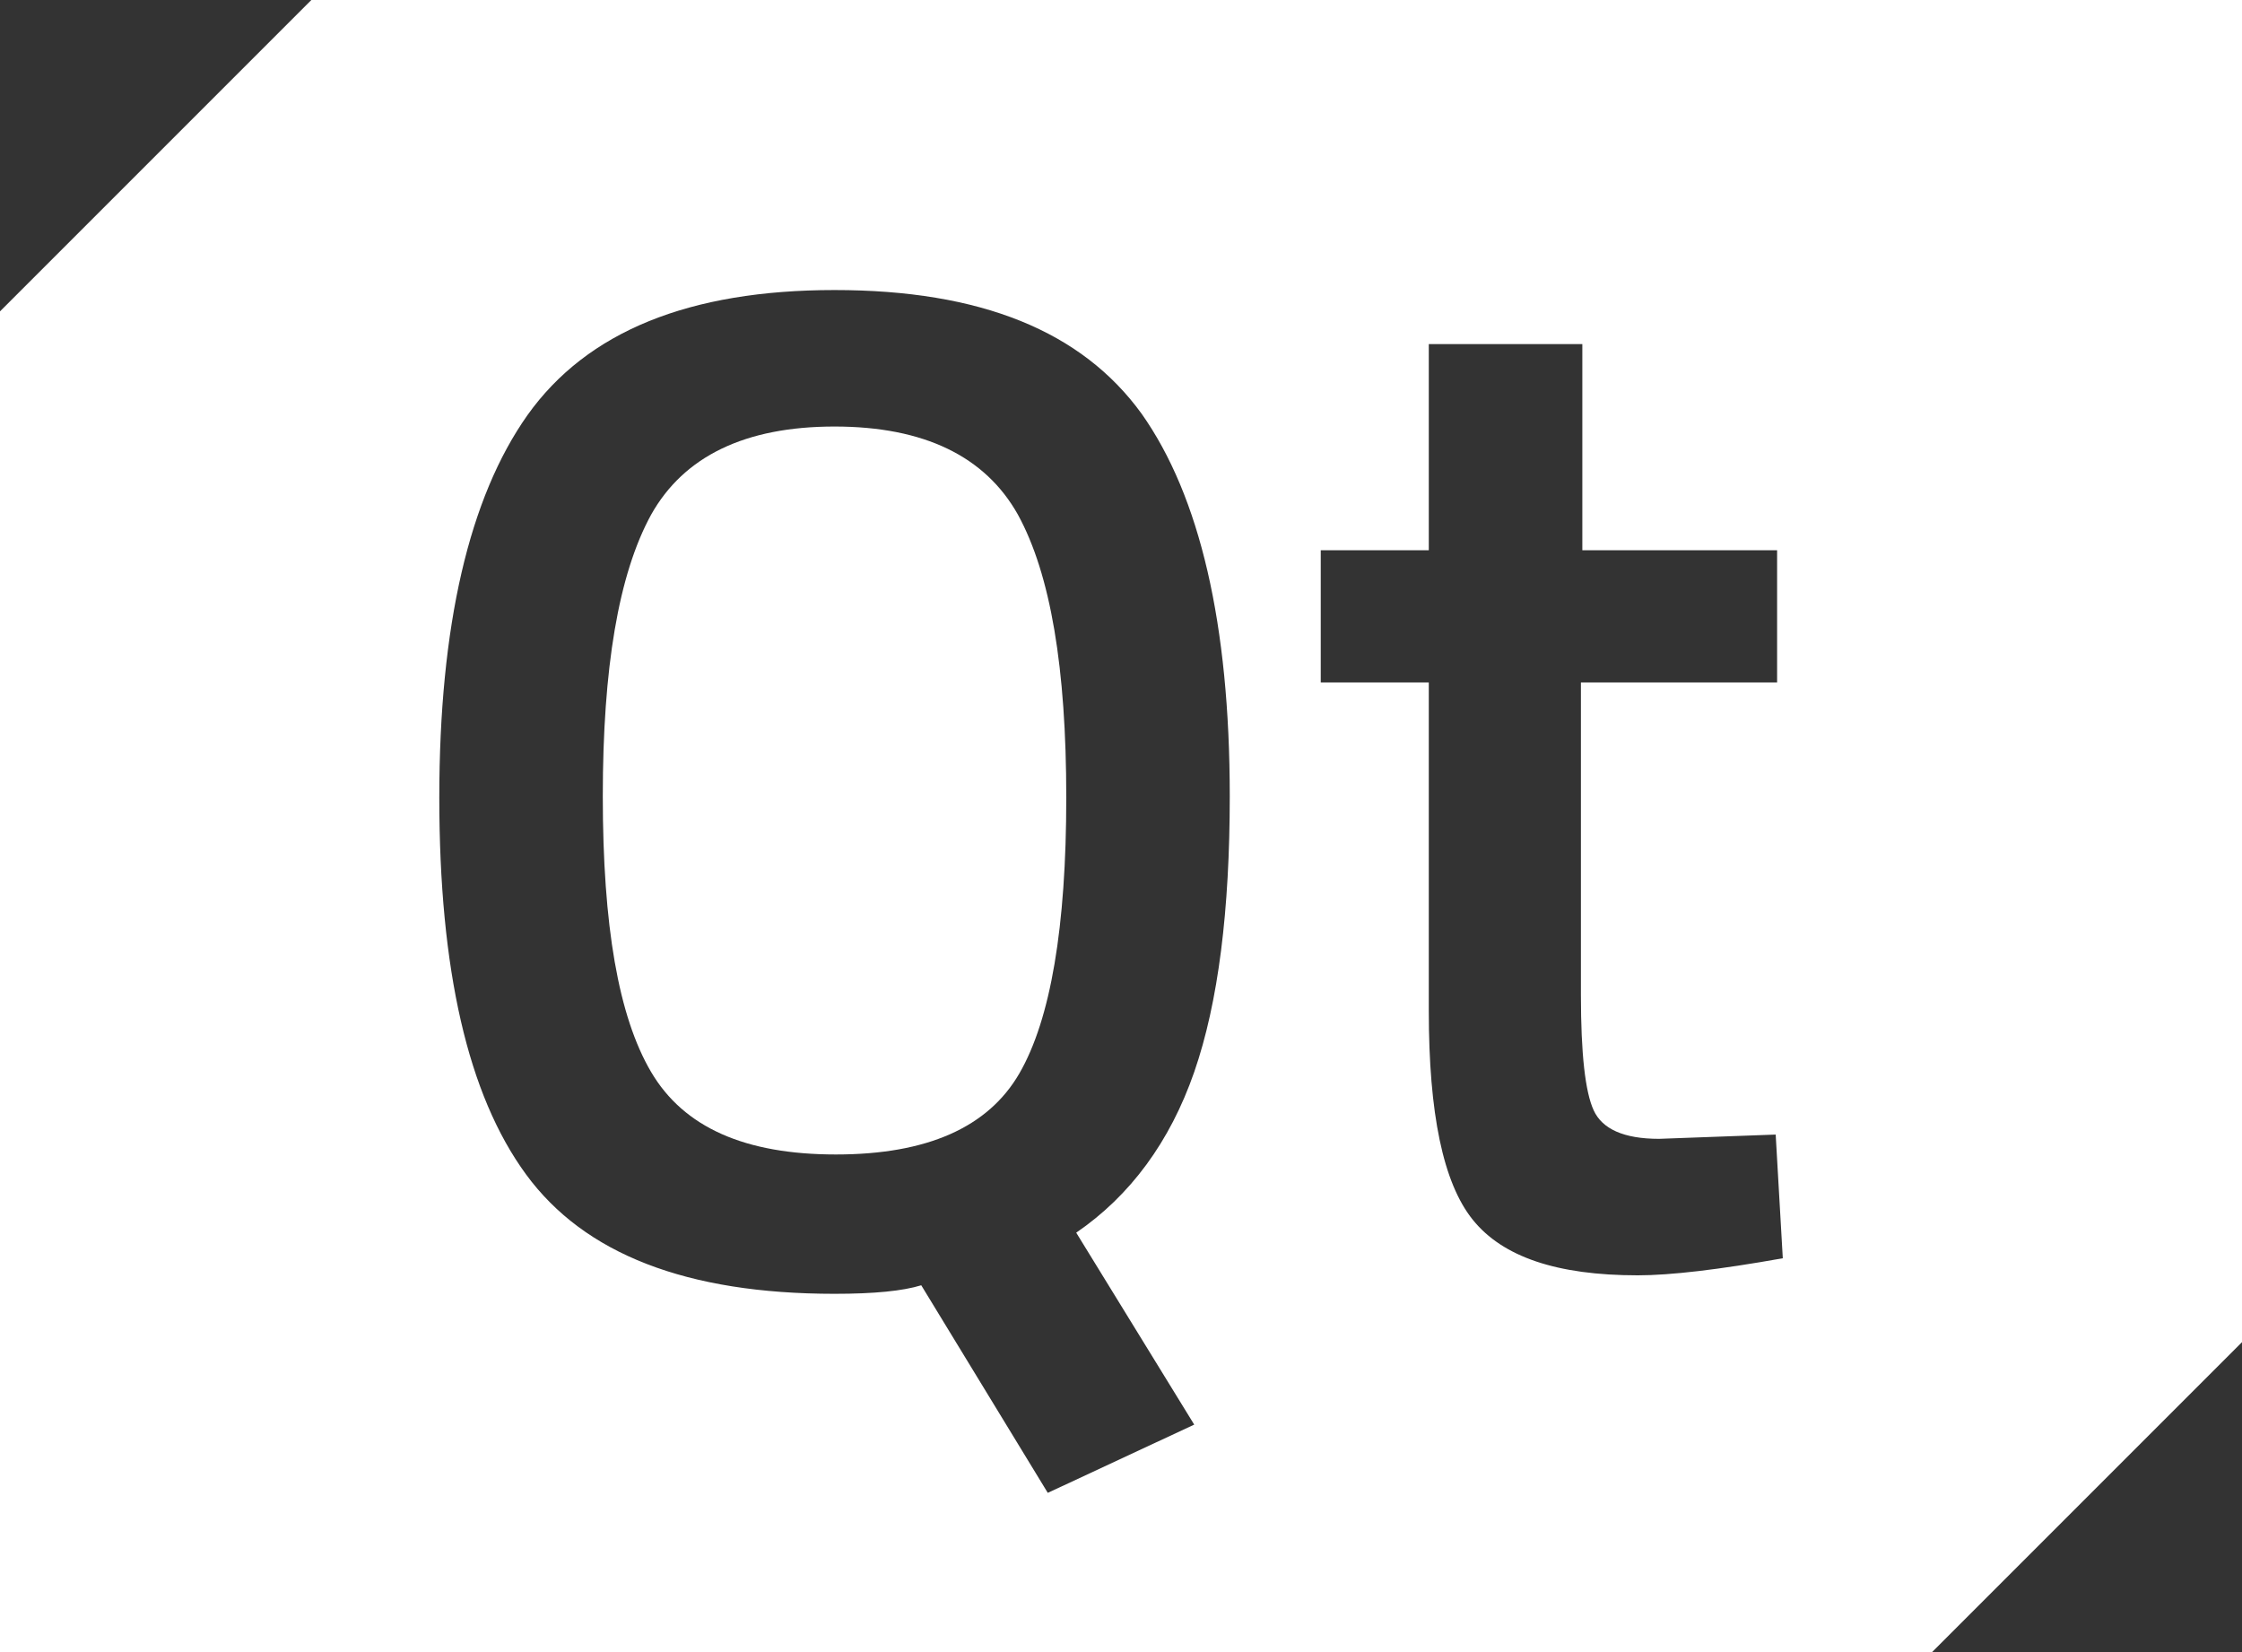
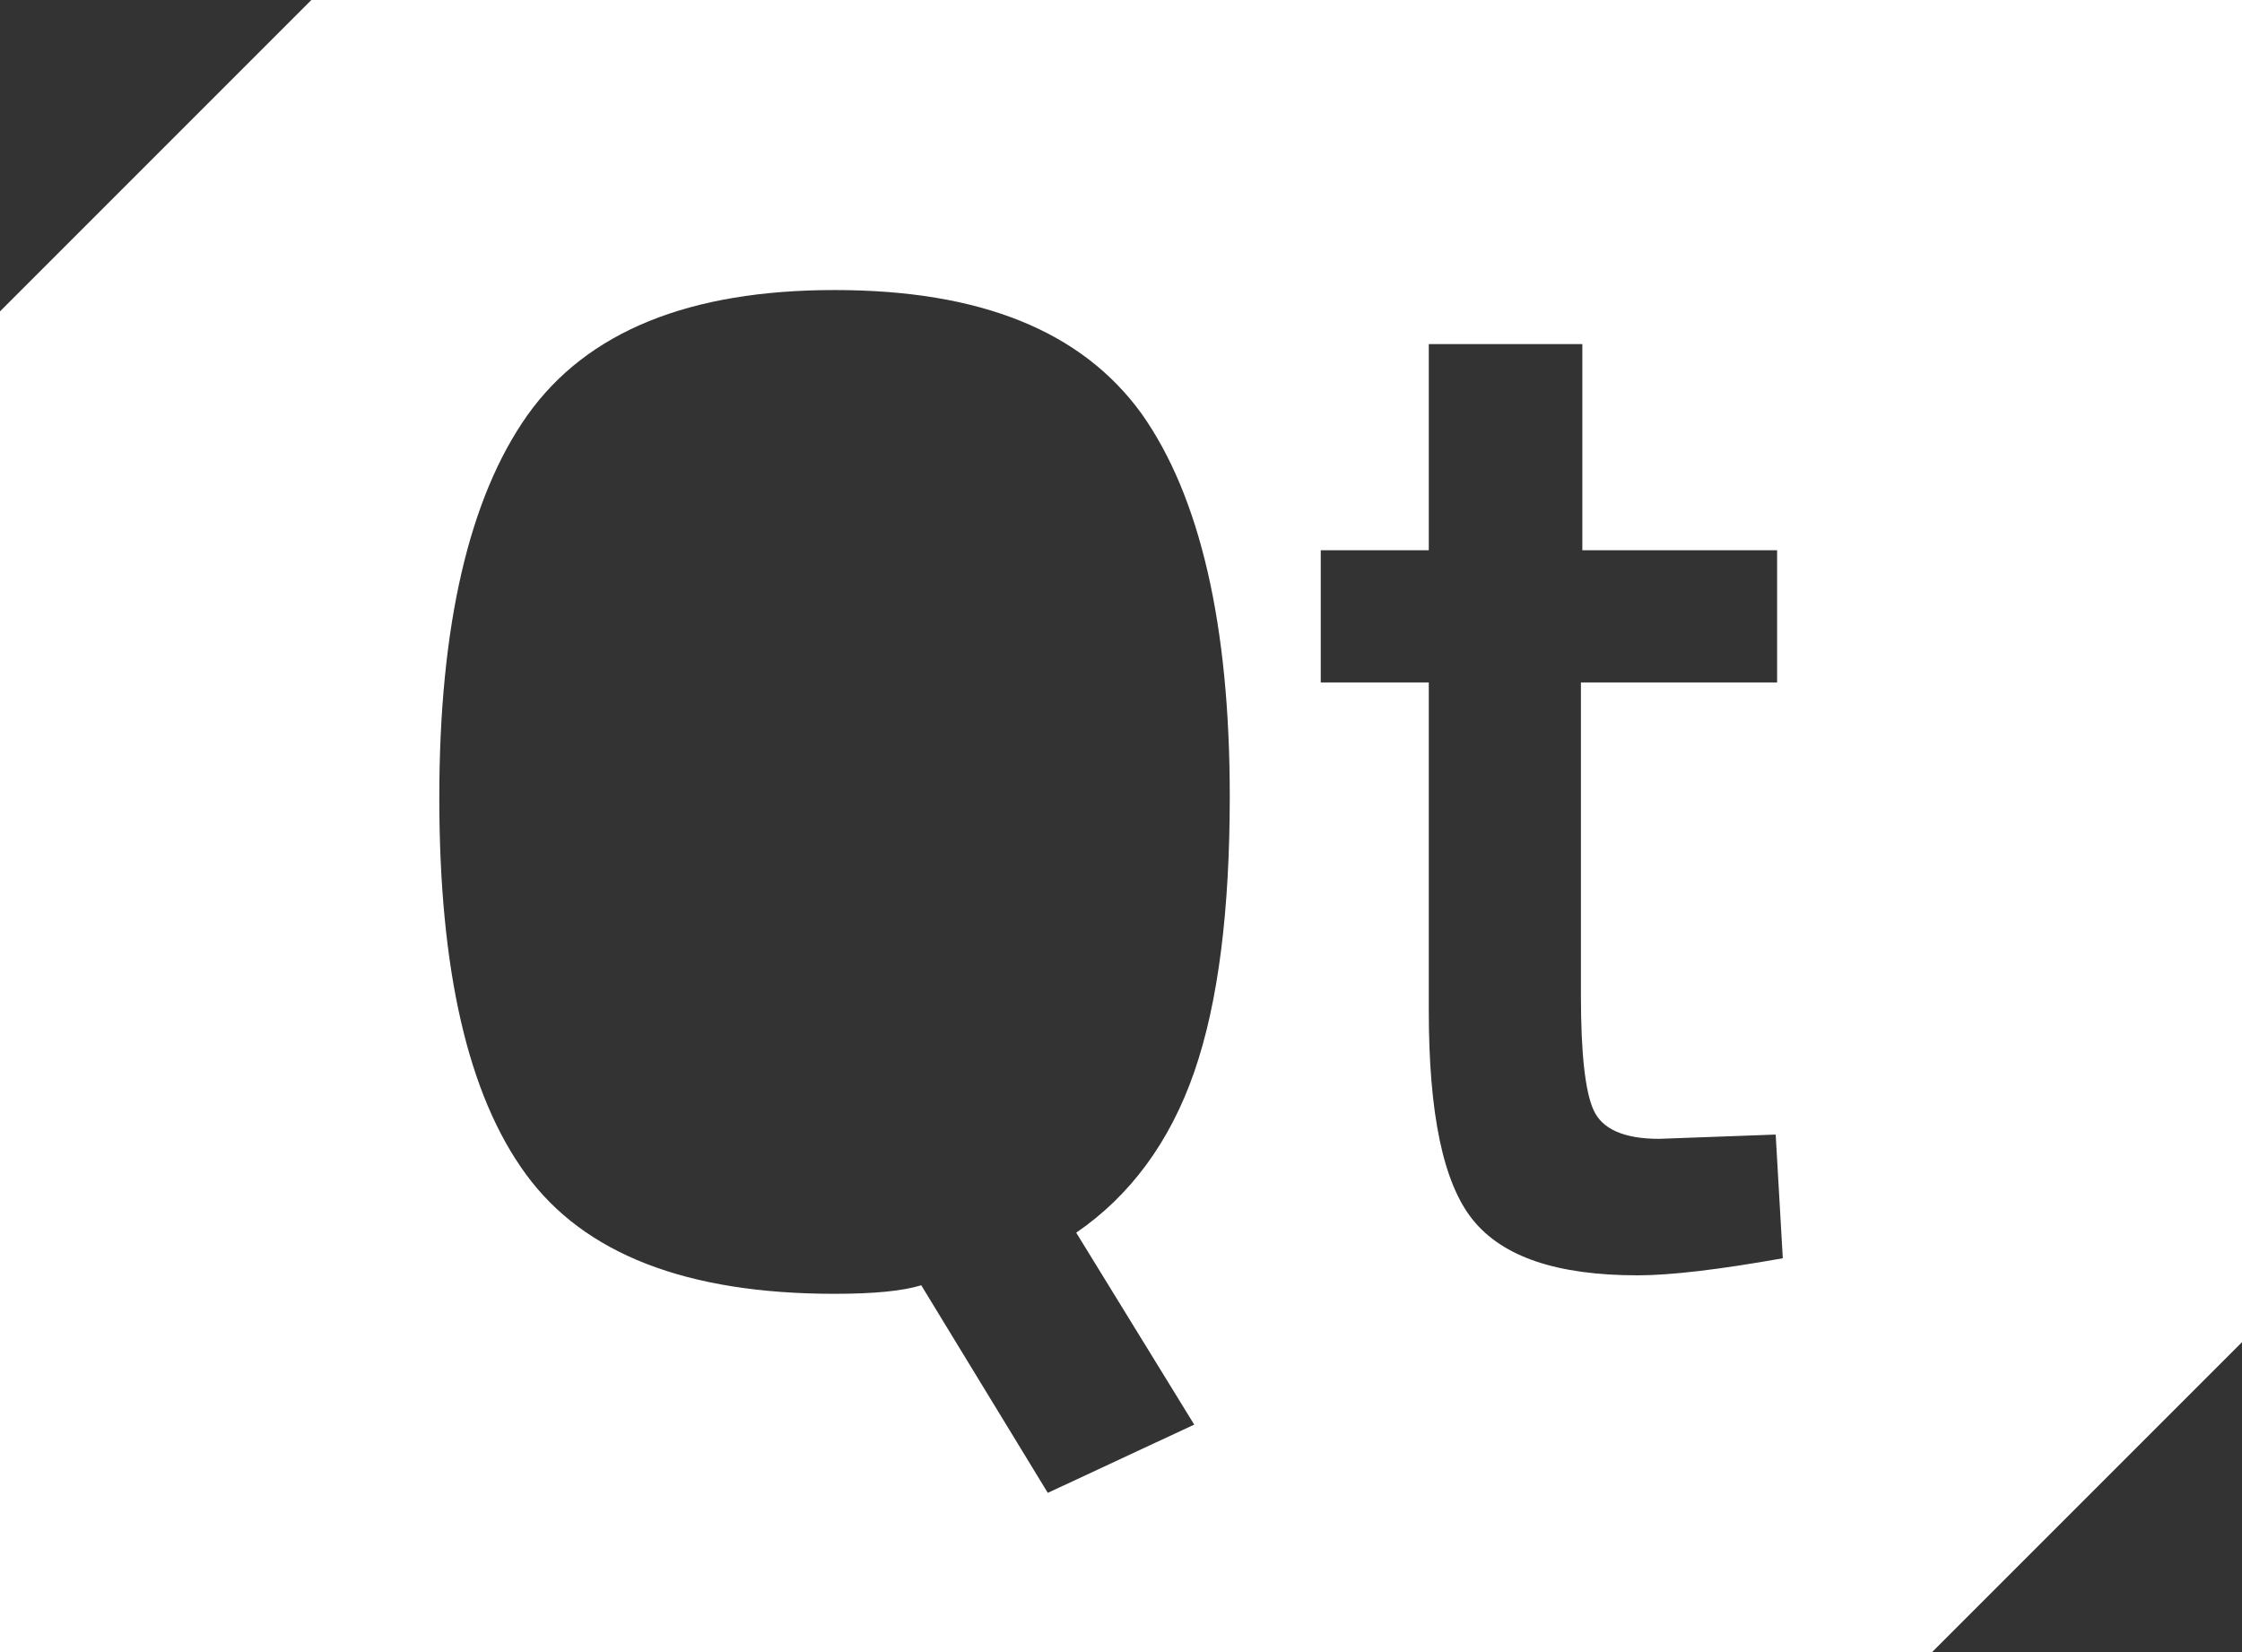
<svg xmlns="http://www.w3.org/2000/svg" version="1.1" id="Layer_1" x="0px" y="0px" viewBox="0 0 157.7 116.2" style="enable-background:new 0 0 157.7 116.2;" xml:space="preserve">
  <rect x="0" y="0" width="157.7" height="116.2" fill="#333333" stroke="none" />
  <style type="text/css">
	.st0{fill:#FFFFFF;}
</style>
  <g>
    <path class="st0" d="M142.6,0h-5.5H21.9v0L0,21.9V95v6v15.2h15.2h5.5h115.2v0l21.9-21.9V21.1v-6V0H142.6z M84,100.2L73.7,105   l-8.9-14.6c-1.3,0.4-3.3,0.6-6.1,0.6c-10.4,0-17.6-2.8-21.7-8.4c-4.1-5.6-6.1-14.4-6.1-26.5c0-12.1,2.1-21.1,6.2-26.9   c4.2-5.9,11.4-8.8,21.6-8.8c10.3,0,17.4,2.9,21.6,8.7c4.1,5.8,6.2,14.8,6.2,26.9c0,8-0.8,14.5-2.5,19.4c-1.7,4.9-4.5,8.7-8.3,11.3   L84,100.2z M115.2,89.7c-5.7,0-9.5-1.3-11.6-3.9c-2.1-2.6-3.1-7.5-3.1-14.7V48h-7.6v-9.3h7.6V24.2h10.8v14.5H125V48h-13.8v22   c0,4.1,0.3,6.8,0.9,8.1c0.6,1.3,2.1,2,4.6,2l8.2-0.3l0.5,8.7C120.9,89.3,117.5,89.7,115.2,89.7z" />
-     <path class="st0" d="M58.7,30c-6.3,0-10.6,2.1-12.9,6.2C43.5,40.4,42.4,47,42.4,56c0,9.1,1.1,15.5,3.4,19.4c2.3,3.9,6.6,5.8,13,5.8   s10.7-1.9,12.9-5.7c2.2-3.8,3.3-10.3,3.3-19.4c0-9.1-1.1-15.7-3.4-19.9C69.3,32.1,65,30,58.7,30z" />
  </g>
</svg>